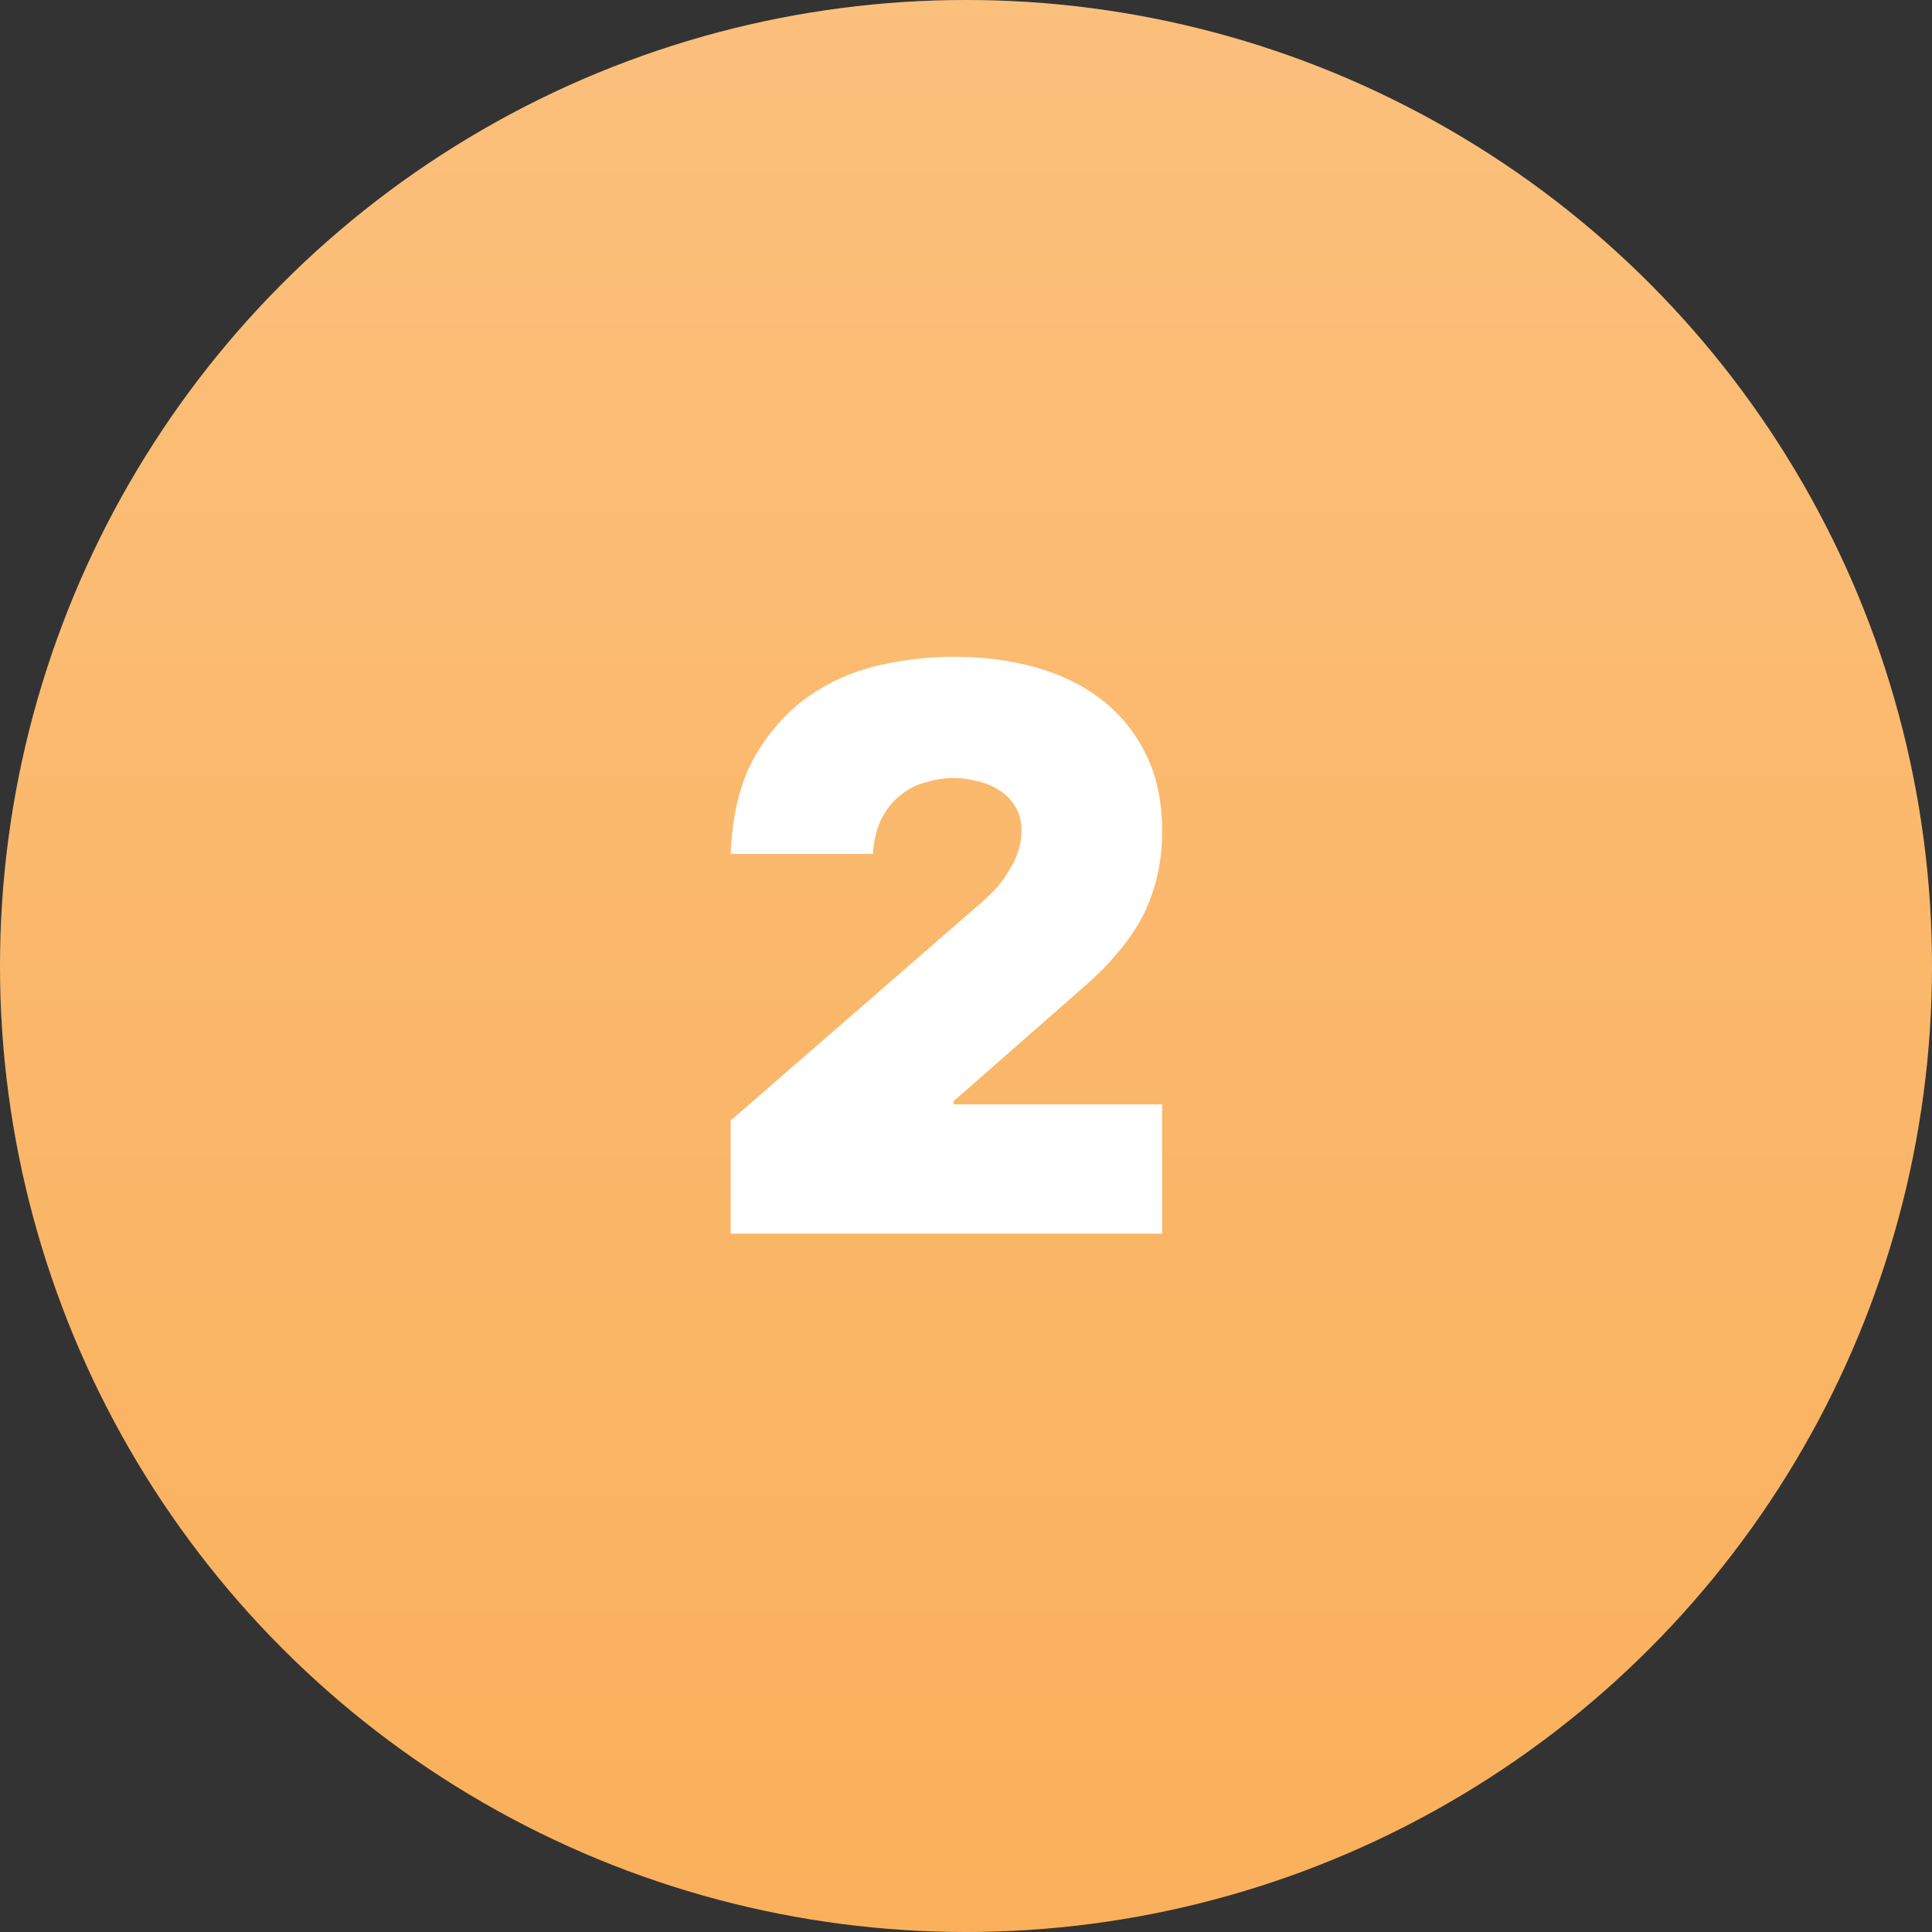
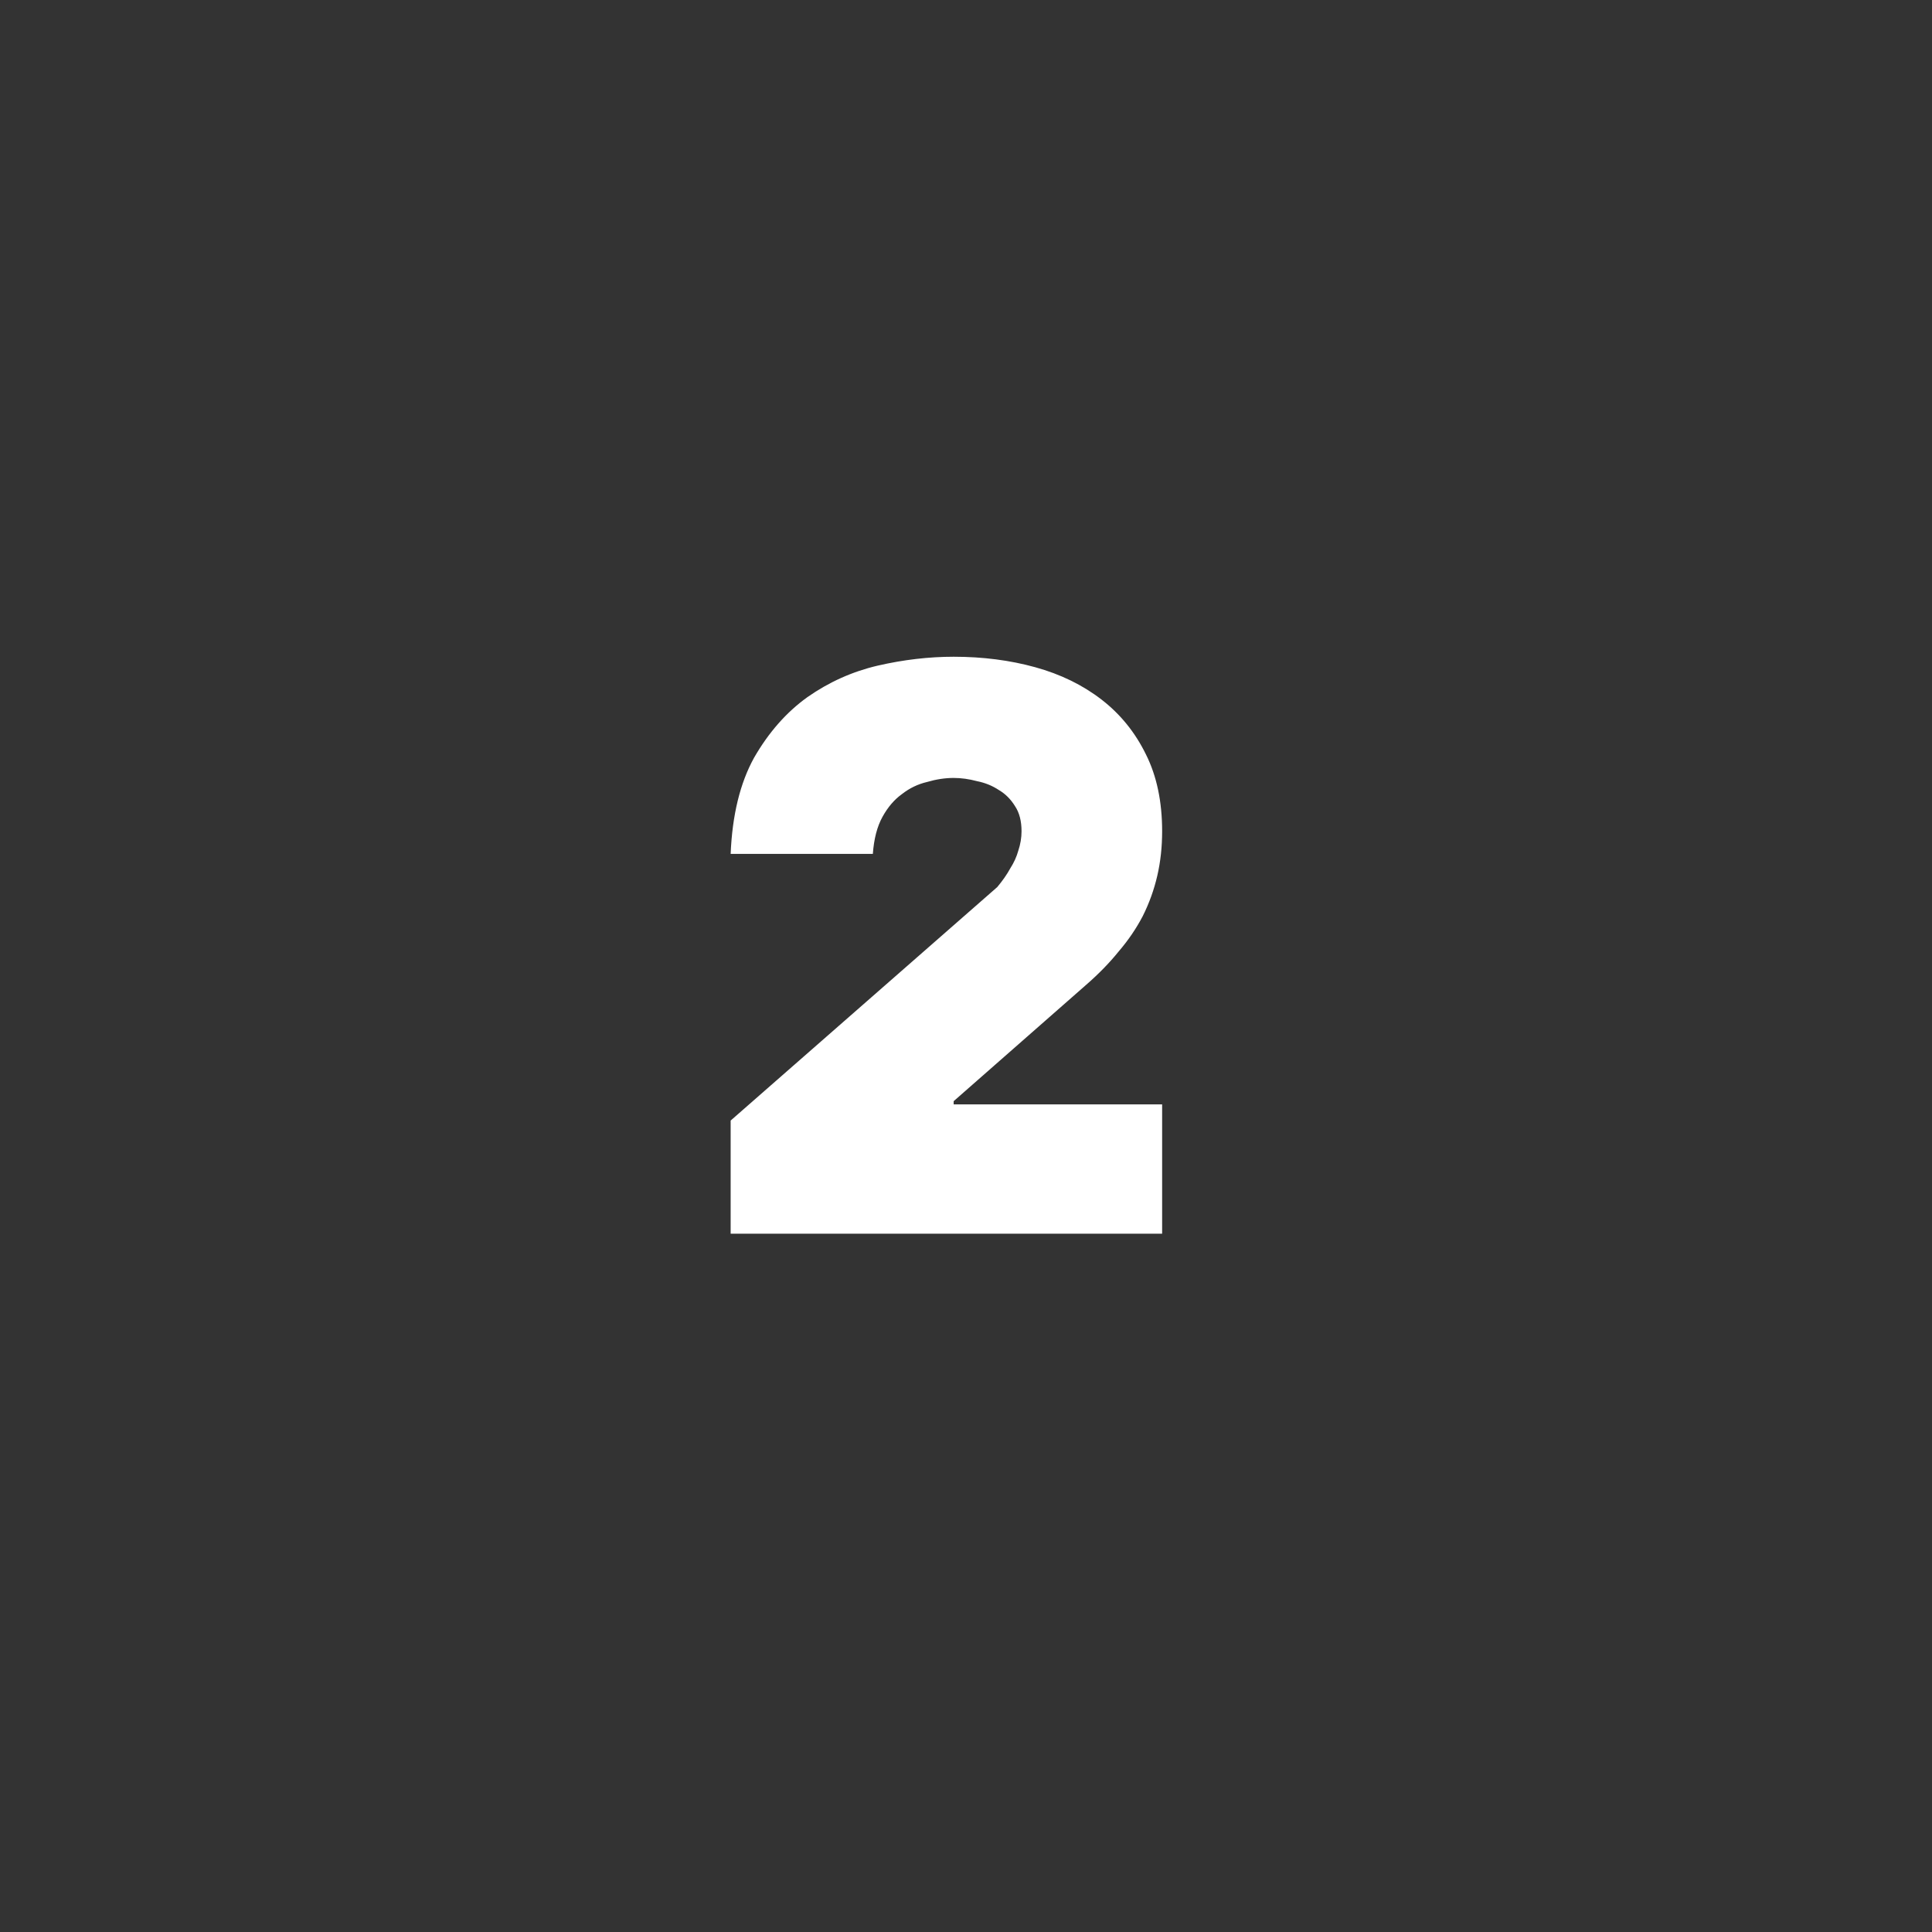
<svg xmlns="http://www.w3.org/2000/svg" width="83" height="83" viewBox="0 0 83 83" fill="none">
  <rect x="0" y="0" width="83" height="83" fill="#333333" stroke="none" />
-   <circle cx="41.5" cy="41.5" r="41.5" fill="#FAB05B" />
-   <circle cx="41.5" cy="41.5" r="41.5" fill="url(#paint0_linear_49_27)" fill-opacity="0.2" />
-   <path d="M31.389 53H49.926V47.446H40.97V47.307L46.663 42.308C47.195 41.845 47.658 41.371 48.051 40.885C48.468 40.399 48.815 39.89 49.093 39.357C49.371 38.802 49.579 38.223 49.718 37.622C49.857 37.02 49.926 36.383 49.926 35.712C49.926 34.439 49.695 33.34 49.232 32.414C48.769 31.466 48.132 30.679 47.322 30.054C46.512 29.429 45.564 28.966 44.476 28.665C43.388 28.364 42.219 28.214 40.97 28.214C39.905 28.214 38.817 28.341 37.707 28.596C36.619 28.85 35.612 29.302 34.686 29.95C33.784 30.598 33.02 31.466 32.395 32.553C31.794 33.641 31.458 35.018 31.389 36.684H37.498C37.545 36.036 37.683 35.504 37.915 35.087C38.146 34.671 38.424 34.347 38.748 34.115C39.072 33.861 39.431 33.687 39.824 33.595C40.218 33.479 40.599 33.421 40.97 33.421C41.294 33.421 41.629 33.467 41.976 33.56C42.324 33.629 42.636 33.757 42.914 33.942C43.191 34.104 43.423 34.335 43.608 34.636C43.793 34.914 43.886 35.273 43.886 35.712C43.886 35.99 43.839 36.268 43.747 36.545C43.677 36.8 43.562 37.055 43.4 37.309C43.261 37.564 43.076 37.83 42.844 38.108C42.613 38.362 42.335 38.628 42.011 38.906L31.389 48.14V53Z" fill="white" />
+   <path d="M31.389 53H49.926V47.446H40.97V47.307L46.663 42.308C47.195 41.845 47.658 41.371 48.051 40.885C48.468 40.399 48.815 39.89 49.093 39.357C49.371 38.802 49.579 38.223 49.718 37.622C49.857 37.02 49.926 36.383 49.926 35.712C49.926 34.439 49.695 33.34 49.232 32.414C48.769 31.466 48.132 30.679 47.322 30.054C46.512 29.429 45.564 28.966 44.476 28.665C43.388 28.364 42.219 28.214 40.97 28.214C39.905 28.214 38.817 28.341 37.707 28.596C36.619 28.85 35.612 29.302 34.686 29.95C33.784 30.598 33.02 31.466 32.395 32.553C31.794 33.641 31.458 35.018 31.389 36.684H37.498C37.545 36.036 37.683 35.504 37.915 35.087C38.146 34.671 38.424 34.347 38.748 34.115C39.072 33.861 39.431 33.687 39.824 33.595C40.218 33.479 40.599 33.421 40.97 33.421C41.294 33.421 41.629 33.467 41.976 33.56C42.324 33.629 42.636 33.757 42.914 33.942C43.191 34.104 43.423 34.335 43.608 34.636C43.793 34.914 43.886 35.273 43.886 35.712C43.886 35.99 43.839 36.268 43.747 36.545C43.677 36.8 43.562 37.055 43.4 37.309C43.261 37.564 43.076 37.83 42.844 38.108L31.389 48.14V53Z" fill="white" />
  <defs>
    <linearGradient id="paint0_linear_49_27" x1="41.5" y1="0" x2="41.5" y2="83" gradientUnits="userSpaceOnUse">
      <stop stop-color="white" />
      <stop offset="1" stop-color="white" stop-opacity="0" />
    </linearGradient>
  </defs>
</svg>